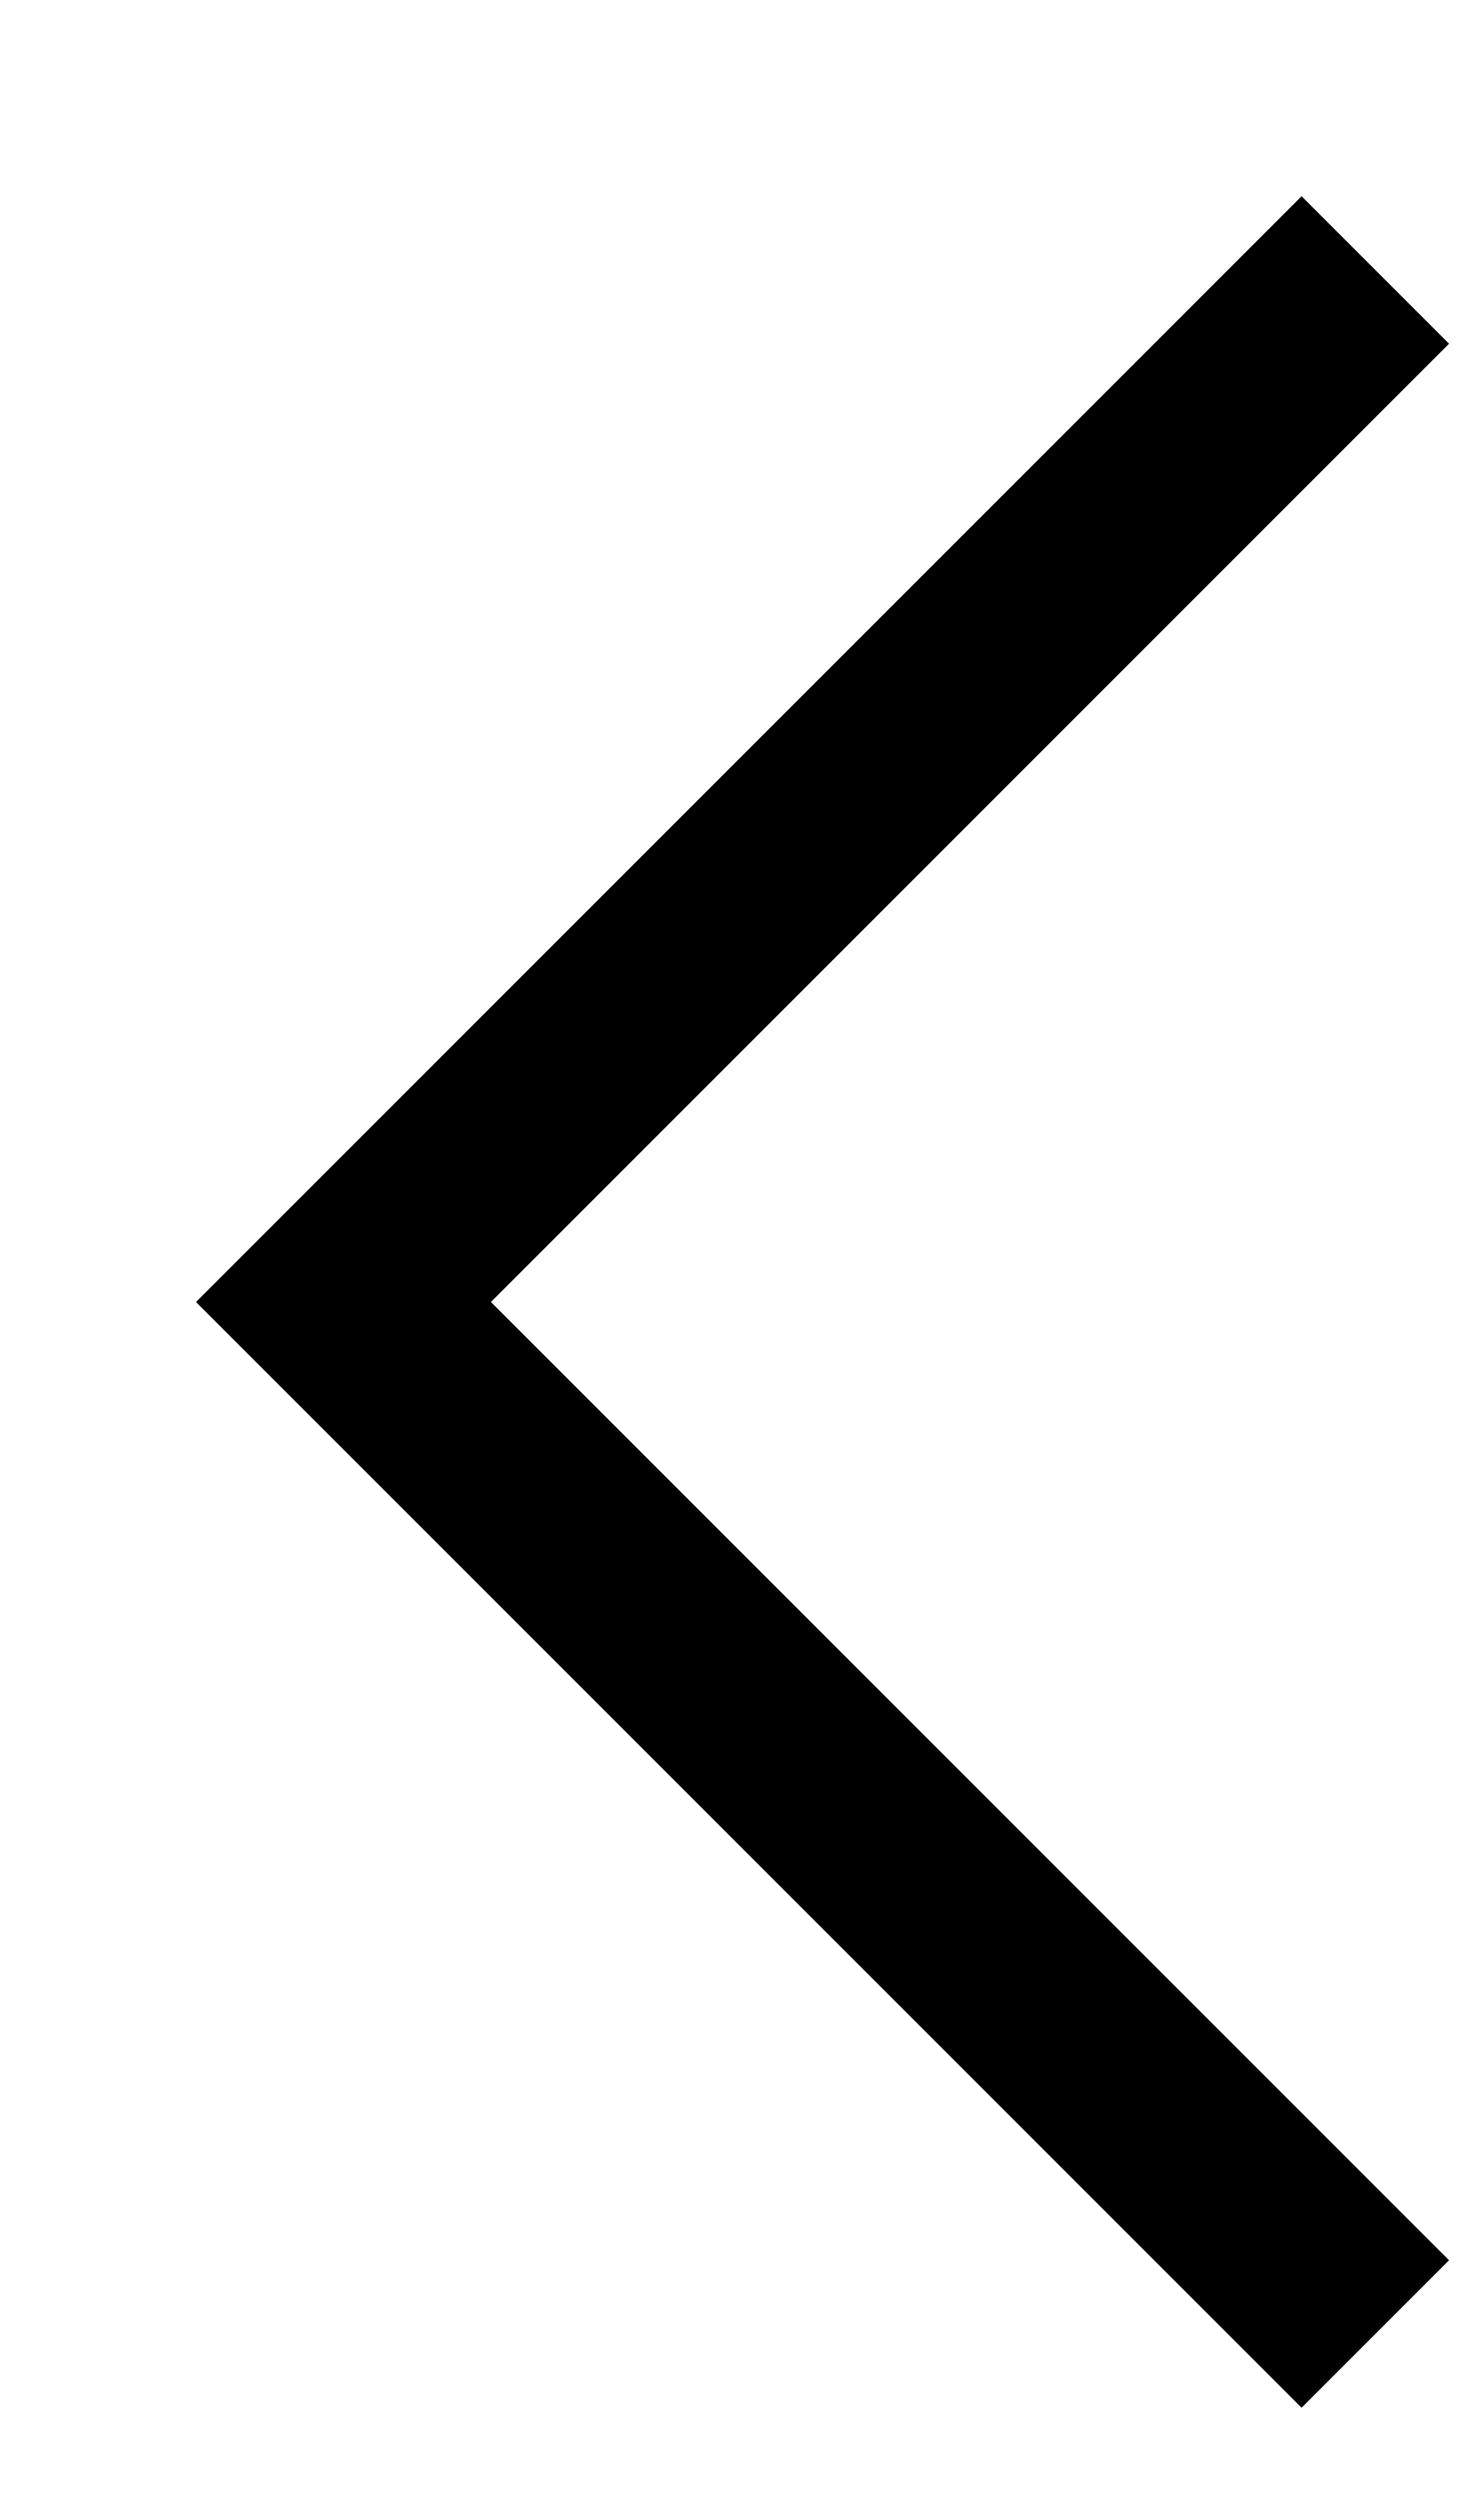
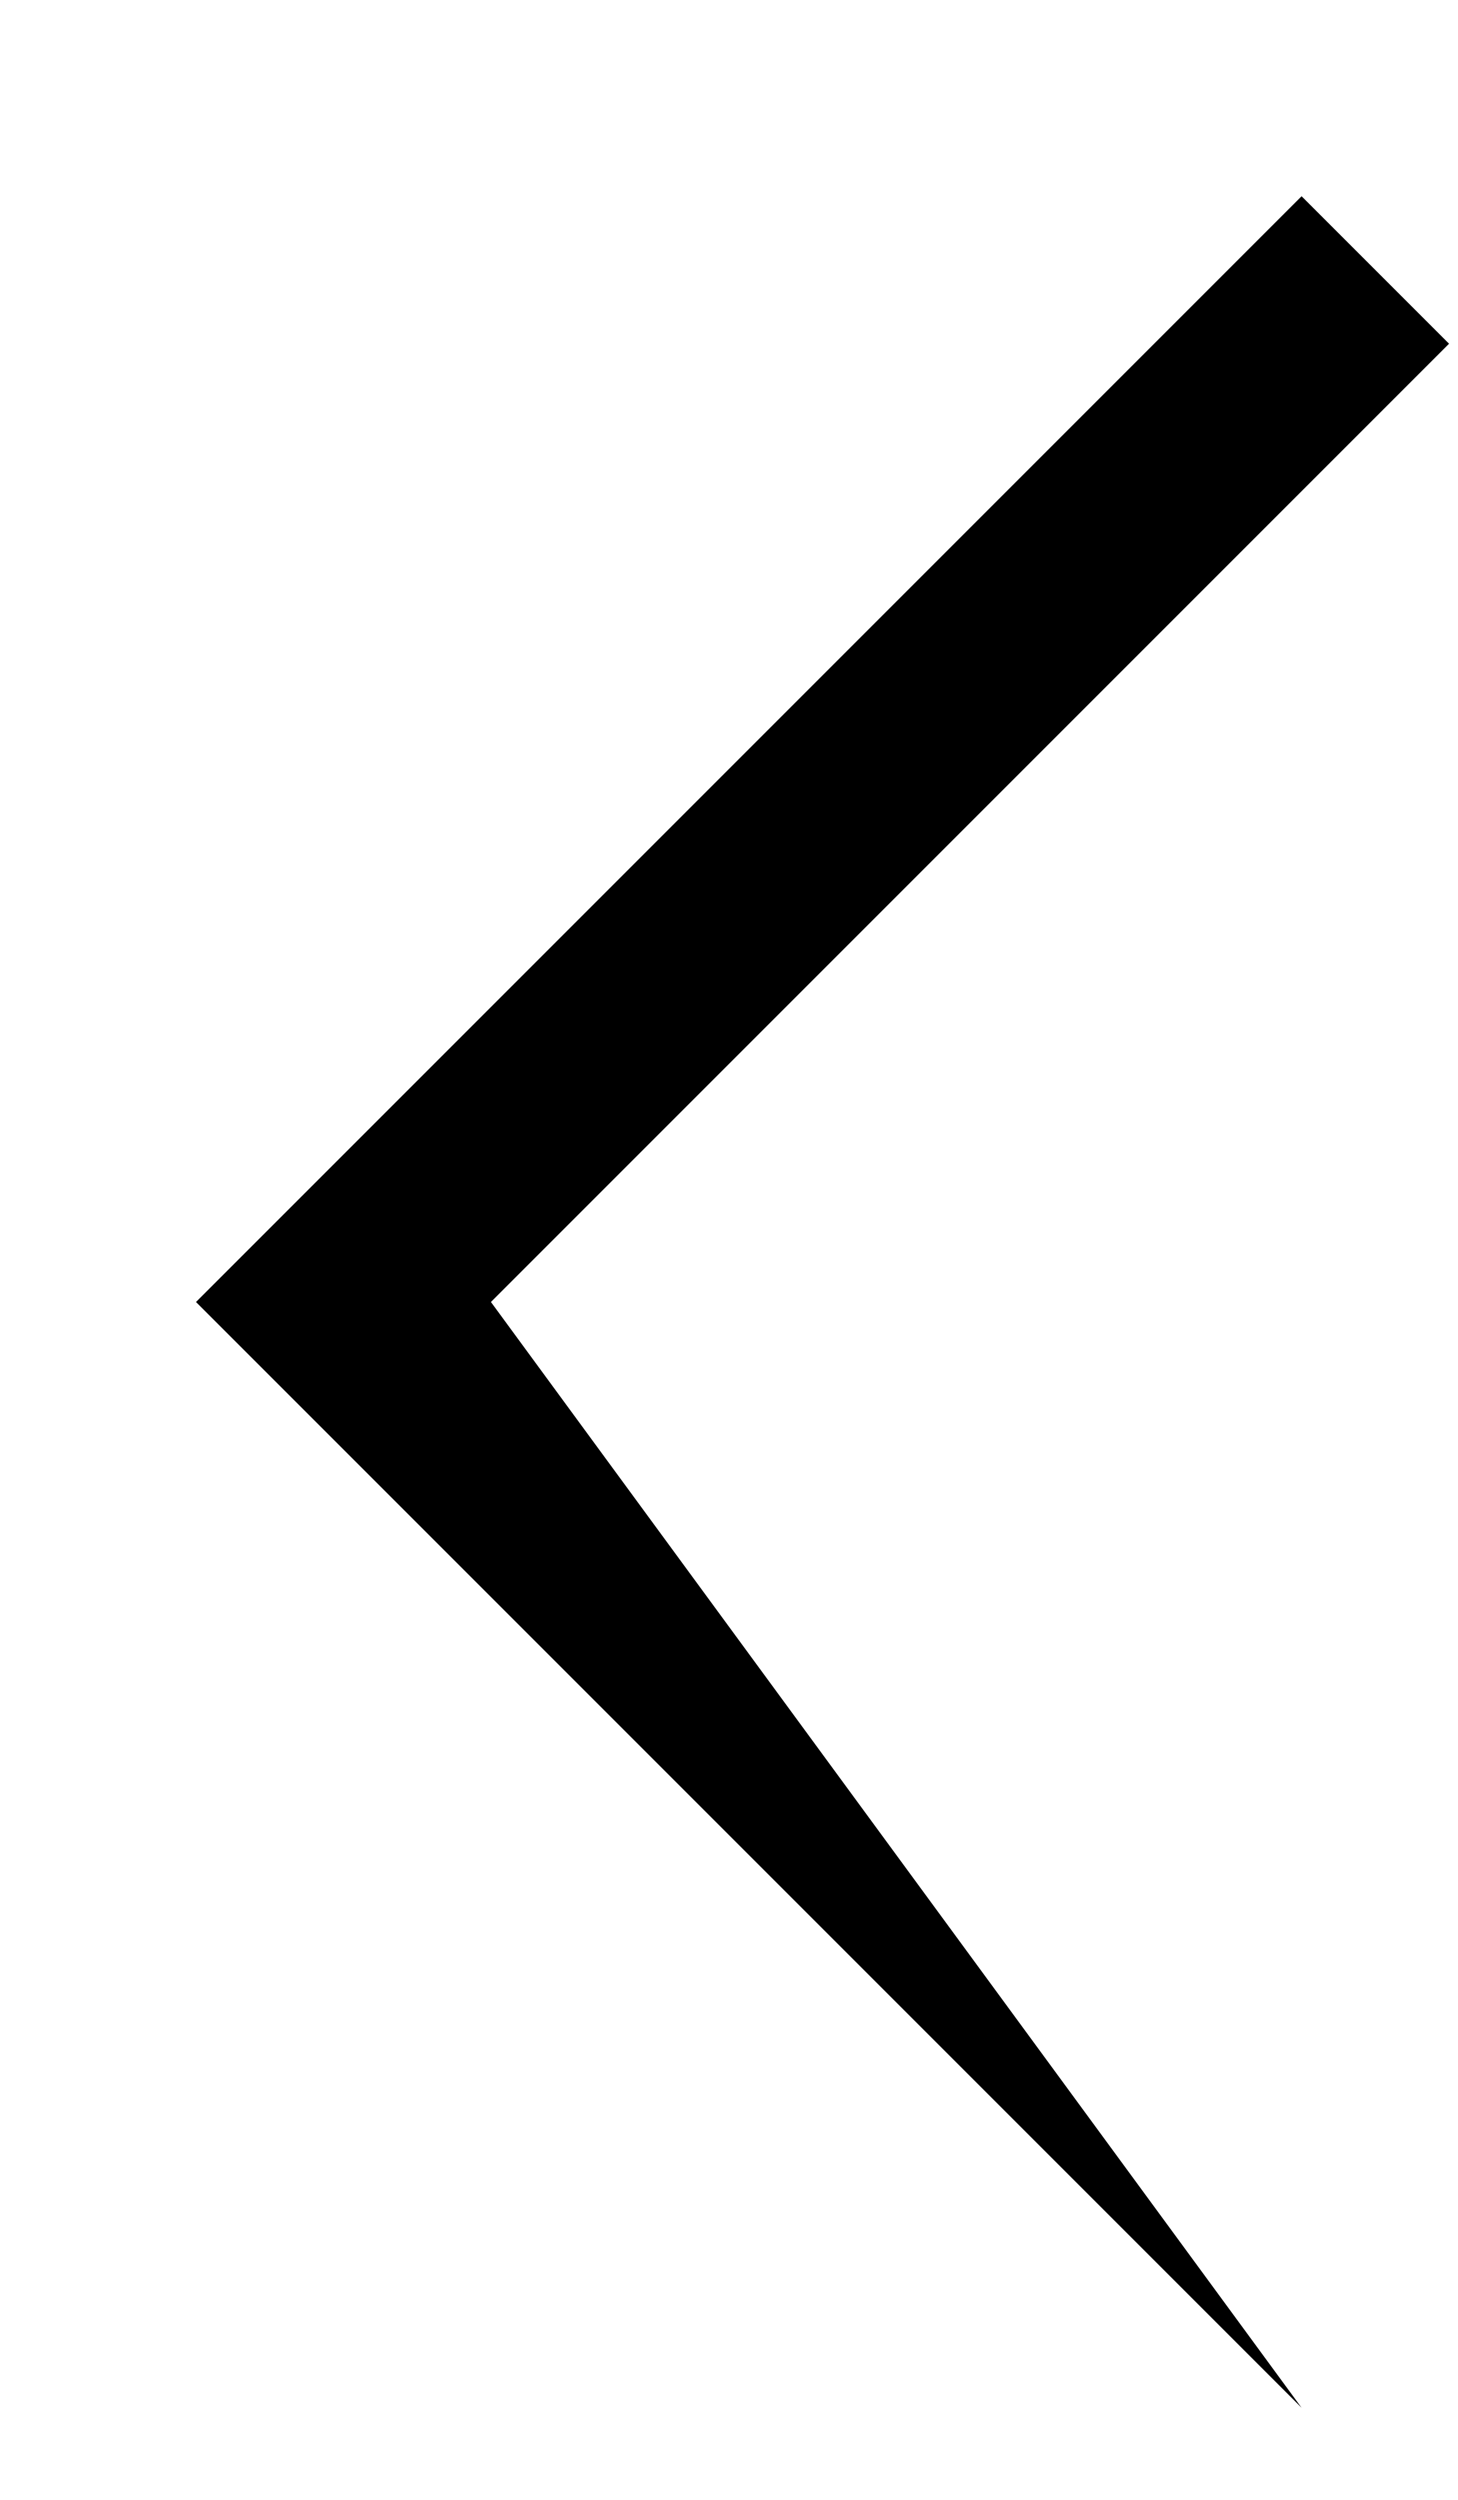
<svg xmlns="http://www.w3.org/2000/svg" width="7" height="12" viewBox="0 0 7 12" fill="none">
-   <path d="M6.249 11.558L0.941 6.25L6.249 0.942L6.957 1.65L2.357 6.25L6.957 10.85L6.249 11.558Z" fill="black" />
+   <path d="M6.249 11.558L0.941 6.25L6.249 0.942L6.957 1.65L2.357 6.25L6.249 11.558Z" fill="black" />
</svg>